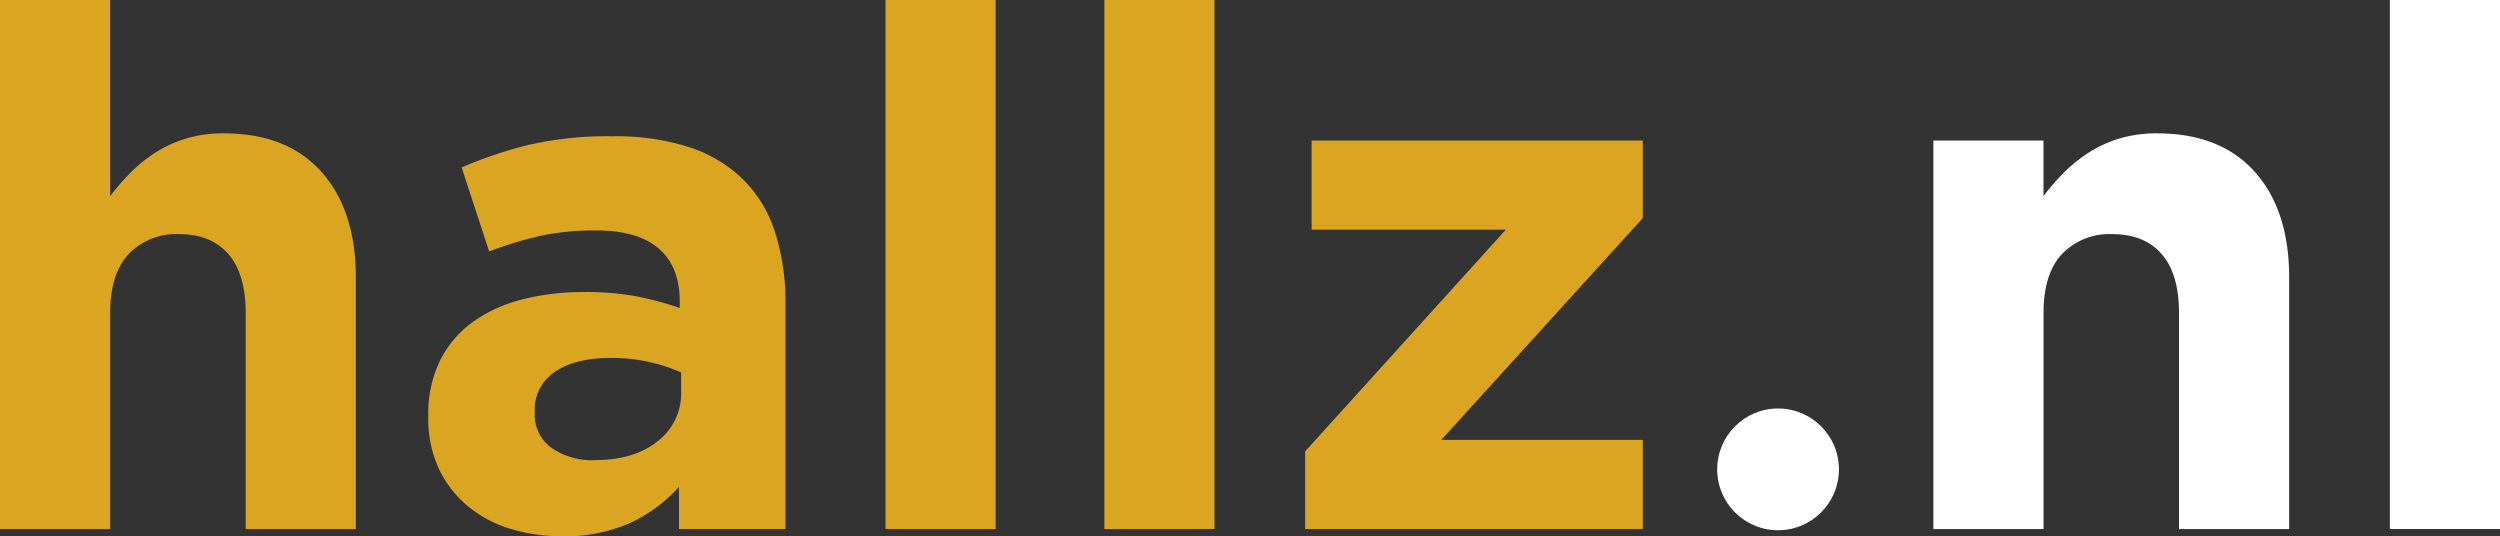
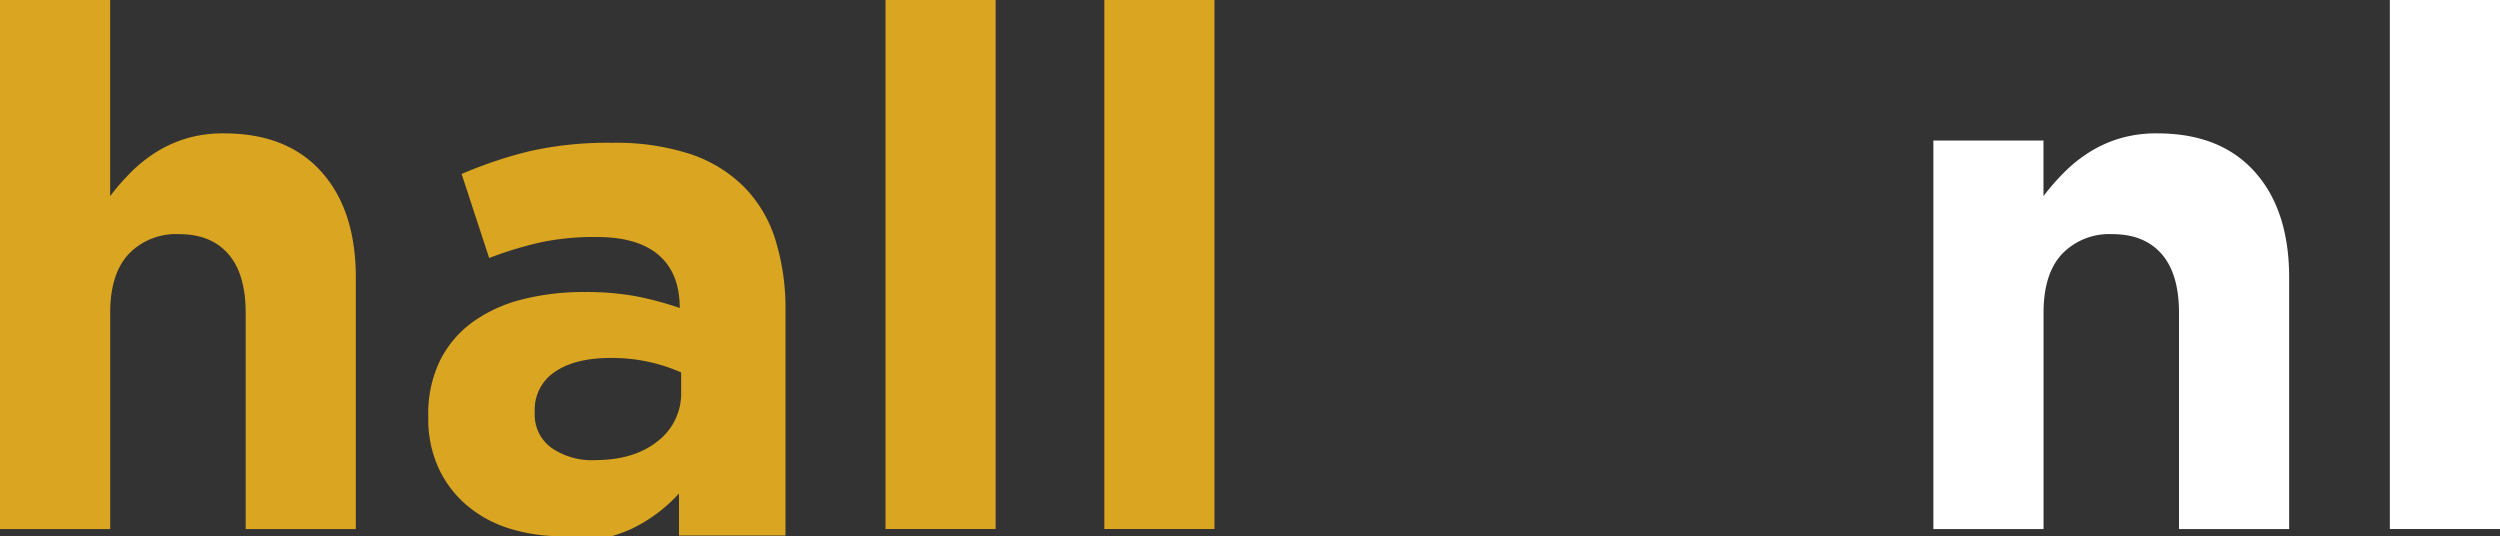
<svg xmlns="http://www.w3.org/2000/svg" id="hallz_diap" width="446.27" height="95.718" viewBox="0 0 446.27 95.718">
  <rect x="0" y="0" width="446.27" height="95.718" fill="#333333" stroke="none" />
  <g id="Group_3" data-name="Group 3" transform="translate(0 0)">
    <path id="Path_1" data-name="Path 1" d="M133.87,180.68h19.662v35.006a41.344,41.344,0,0,1,3.688-4.232,25.594,25.594,0,0,1,4.46-3.578,22.28,22.28,0,0,1,5.43-2.475,22.978,22.978,0,0,1,6.73-.914q11.254,0,17.4,6.856t6.147,18.89v44.888H177.726V236.538q0-6.962-3.1-10.513t-8.795-3.546a11.688,11.688,0,0,0-8.992,3.546q-3.3,3.546-3.3,10.513v38.583H133.87V180.688Z" transform="translate(-133.87 -180.68)" fill="#daa520" />
-     <path id="Path_2" data-name="Path 2" d="M254.679,282.938a31.01,31.01,0,0,1-9.252-1.355,21.625,21.625,0,0,1-7.565-4.074,19.4,19.4,0,0,1-5.107-6.659,20.965,20.965,0,0,1-1.876-9.118v-.26a21.7,21.7,0,0,1,2.073-9.835,18.954,18.954,0,0,1,5.753-6.856,25.866,25.866,0,0,1,8.795-4.074,43.985,43.985,0,0,1,11.317-1.355,48.912,48.912,0,0,1,9.252.772,57.714,57.714,0,0,1,7.7,2.073v-1.166q0-6.206-3.751-9.441t-11.127-3.231a46.19,46.19,0,0,0-10.024.969,67.655,67.655,0,0,0-9.118,2.782l-4.918-15a76.777,76.777,0,0,1,11.9-4.011,62.8,62.8,0,0,1,15-1.552,42.7,42.7,0,0,1,13.909,2,24.621,24.621,0,0,1,9.5,5.761,23.272,23.272,0,0,1,5.69,9.5,41.112,41.112,0,0,1,1.813,12.609v40.23H275.634v-7.5a27.323,27.323,0,0,1-8.669,6.4,28.581,28.581,0,0,1-12.286,2.4Zm5.95-13.586q6.986,0,11.19-3.365a10.715,10.715,0,0,0,4.2-8.795V253.7a30.22,30.22,0,0,0-5.753-1.876,31.083,31.083,0,0,0-6.793-.709q-6.336,0-9.961,2.459a8.08,8.08,0,0,0-3.625,7.116v.26a7.269,7.269,0,0,0,2.979,6.21,12.744,12.744,0,0,0,7.762,2.2Z" transform="translate(-154.43 -187.22)" fill="#daa520" />
+     <path id="Path_2" data-name="Path 2" d="M254.679,282.938a31.01,31.01,0,0,1-9.252-1.355,21.625,21.625,0,0,1-7.565-4.074,19.4,19.4,0,0,1-5.107-6.659,20.965,20.965,0,0,1-1.876-9.118v-.26a21.7,21.7,0,0,1,2.073-9.835,18.954,18.954,0,0,1,5.753-6.856,25.866,25.866,0,0,1,8.795-4.074,43.985,43.985,0,0,1,11.317-1.355,48.912,48.912,0,0,1,9.252.772,57.714,57.714,0,0,1,7.7,2.073q0-6.206-3.751-9.441t-11.127-3.231a46.19,46.19,0,0,0-10.024.969,67.655,67.655,0,0,0-9.118,2.782l-4.918-15a76.777,76.777,0,0,1,11.9-4.011,62.8,62.8,0,0,1,15-1.552,42.7,42.7,0,0,1,13.909,2,24.621,24.621,0,0,1,9.5,5.761,23.272,23.272,0,0,1,5.69,9.5,41.112,41.112,0,0,1,1.813,12.609v40.23H275.634v-7.5a27.323,27.323,0,0,1-8.669,6.4,28.581,28.581,0,0,1-12.286,2.4Zm5.95-13.586q6.986,0,11.19-3.365a10.715,10.715,0,0,0,4.2-8.795V253.7a30.22,30.22,0,0,0-5.753-1.876,31.083,31.083,0,0,0-6.793-.709q-6.336,0-9.961,2.459a8.08,8.08,0,0,0-3.625,7.116v.26a7.269,7.269,0,0,0,2.979,6.21,12.744,12.744,0,0,0,7.762,2.2Z" transform="translate(-154.43 -187.22)" fill="#daa520" />
    <path id="Path_3" data-name="Path 3" d="M334.45,180.68h19.662v94.433H334.45Z" transform="translate(-176.381 -180.68)" fill="#daa520" />
    <path id="Path_4" data-name="Path 4" d="M384.02,180.68h19.662v94.433H384.02Z" transform="translate(-186.887 -180.68)" fill="#daa520" />
-     <path id="Path_5" data-name="Path 5" d="M429.49,268.015l35.833-39.584H430.656V212.52h59.12v13.838l-35.959,39.584h35.959v15.911H429.5V268.015Z" transform="translate(-196.524 -187.428)" fill="#daa520" />
    <path id="Path_6" data-name="Path 6" d="M571.8,212.175h19.662v9.914a41.352,41.352,0,0,1,3.688-4.232,25.6,25.6,0,0,1,4.46-3.578,22.144,22.144,0,0,1,5.43-2.474,22.979,22.979,0,0,1,6.73-.914q11.253,0,17.4,6.856t6.147,18.89v44.888H615.655V242.94q0-6.963-3.1-10.513t-8.795-3.546a11.687,11.687,0,0,0-8.992,3.546q-3.3,3.546-3.294,10.513v38.583H571.808V212.19Z" transform="translate(-226.685 -187.083)" fill="#fff" />
    <path id="Path_7" data-name="Path 7" d="M675.21,180.68h19.662v94.433H675.21Z" transform="translate(-248.602 -180.68)" fill="#fff" />
  </g>
-   <ellipse id="Ellipse_3" data-name="Ellipse 3" cx="10.867" cy="10.867" rx="10.867" ry="10.867" transform="translate(306.532 72.919)" fill="#fff" />
</svg>